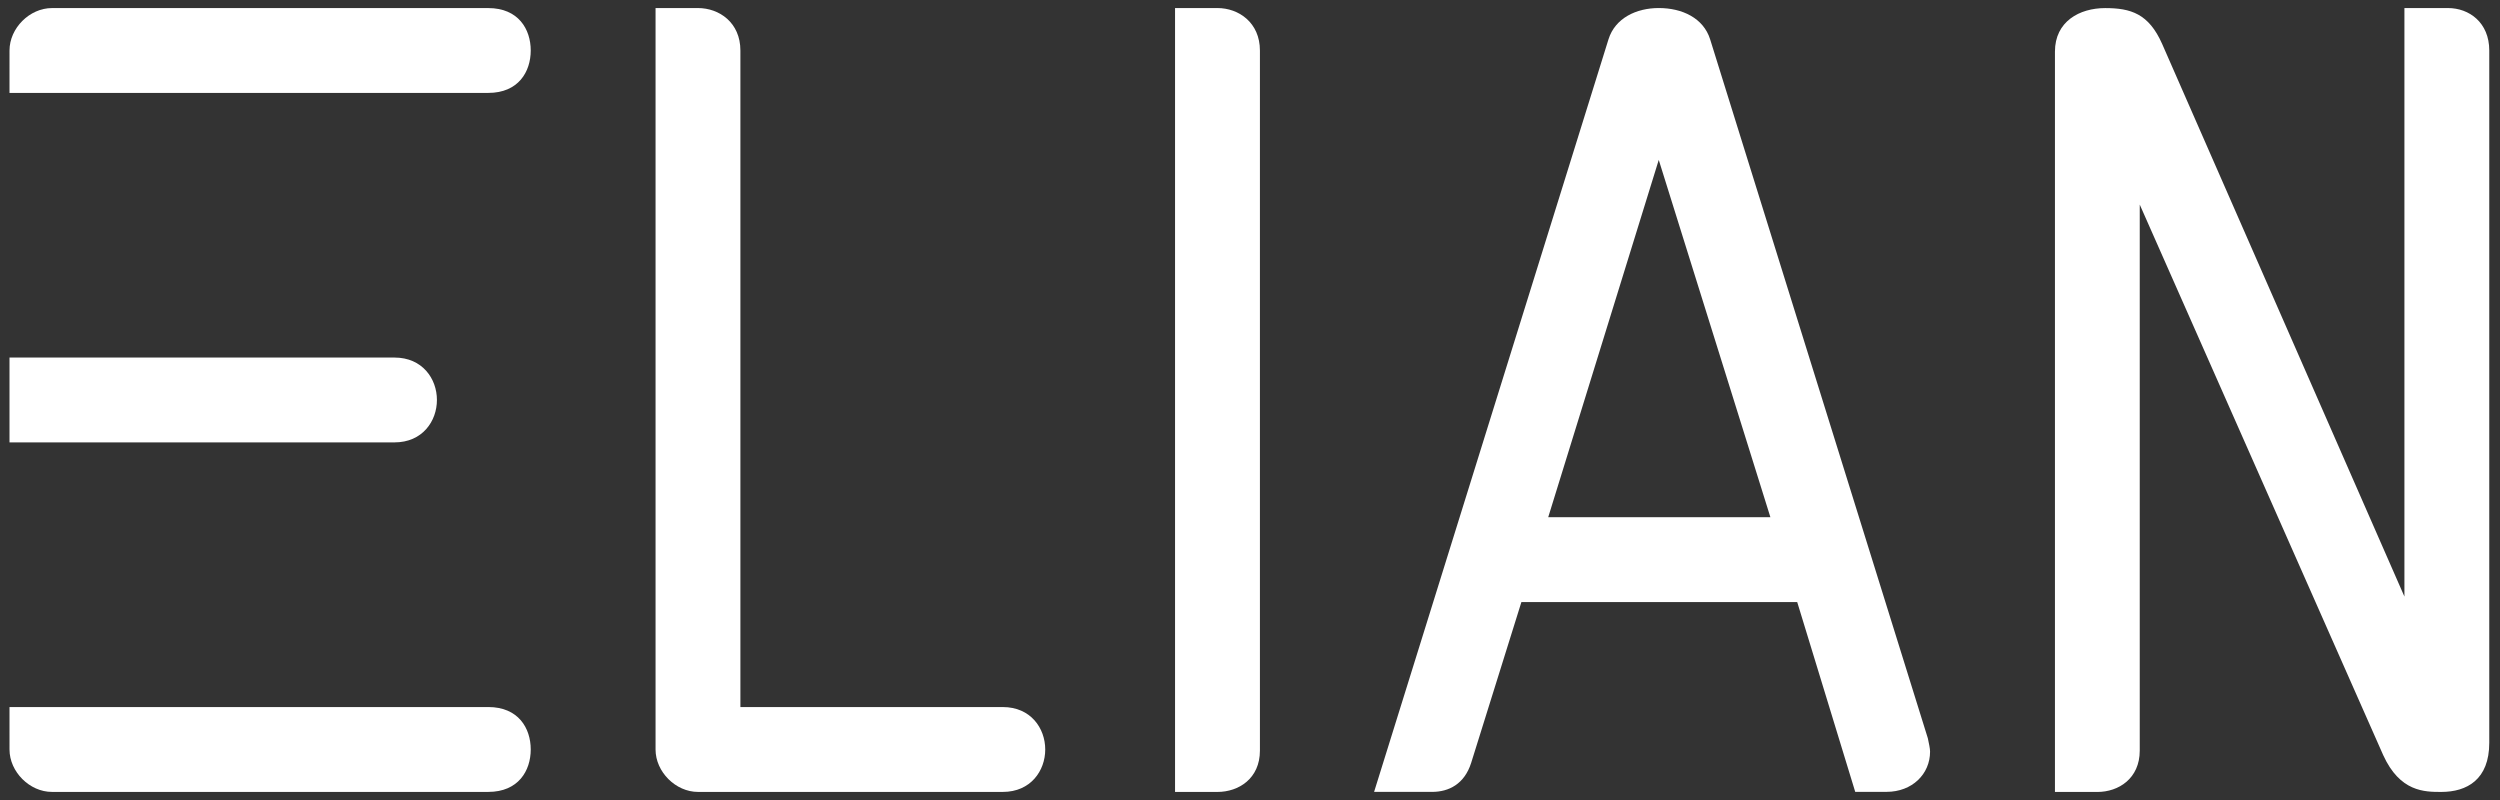
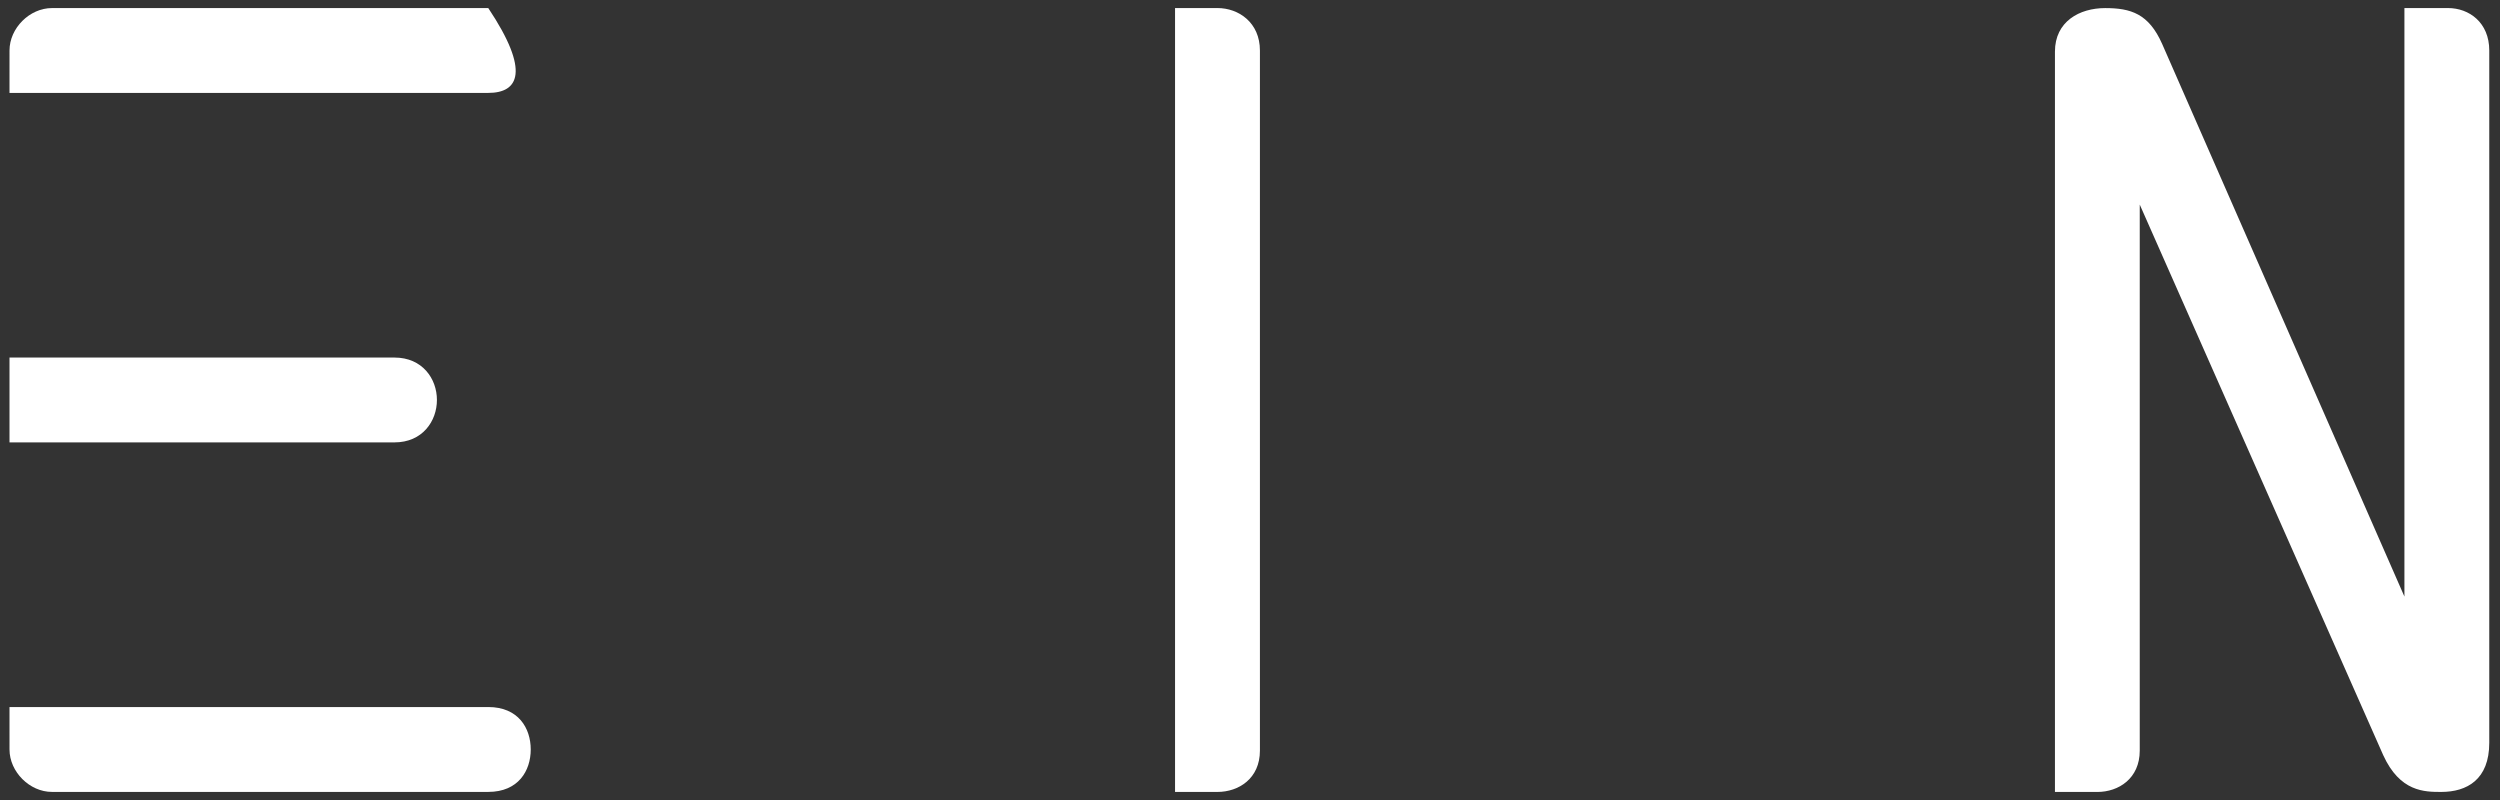
<svg xmlns="http://www.w3.org/2000/svg" width="225" height="72" viewBox="0 0 225 72" fill="none">
  <rect x="0" y="0" width="225" height="72" fill="#333333" stroke="none" />
  <path d="M0.855 63.633H43.945C46.658 63.633 47.766 65.542 47.766 67.454C47.766 69.359 46.658 71.272 43.945 71.272H4.673C2.665 71.272 0.856 69.463 0.856 67.454L0.855 63.633Z" fill="white" />
  <path d="M0.855 32.18H35.505C38.018 32.18 39.323 34.089 39.323 35.997C39.323 37.906 38.018 39.815 35.505 39.815H0.855V32.18Z" fill="white" />
-   <path d="M0.856 4.544C0.856 2.535 2.665 0.727 4.673 0.727H43.945C46.658 0.727 47.766 2.635 47.766 4.544C47.766 6.453 46.658 8.362 43.945 8.362H0.855L0.856 4.544Z" fill="white" />
-   <path d="M62.818 0.725C64.727 0.725 66.636 2.03 66.636 4.543V63.635H90.253C92.766 63.635 94.071 65.543 94.071 67.456C94.071 69.361 92.766 71.273 90.253 71.273H62.818C60.809 71.273 59 69.465 59 67.456V0.723L62.818 0.725Z" fill="white" />
+   <path d="M0.856 4.544C0.856 2.535 2.665 0.727 4.673 0.727H43.945C47.766 6.453 46.658 8.362 43.945 8.362H0.855L0.856 4.544Z" fill="white" />
  <path d="M105.754 71.274V0.725H109.572C111.481 0.725 113.393 2.033 113.393 4.546V67.556C113.393 70.069 111.481 71.274 109.572 71.274L105.754 71.274Z" fill="white" />
-   <path d="M149.288 14.392L139.339 46.55H159.336L149.288 14.392ZM166.971 71.27L161.749 54.187H136.926L132.405 68.657C131.8 70.566 130.392 71.27 128.887 71.27H123.668L144.766 3.532C145.366 1.624 147.275 0.723 149.288 0.723C151.397 0.723 153.306 1.624 153.91 3.532L173.506 66.445C173.606 66.945 173.706 67.349 173.706 67.65C173.706 69.659 172.101 71.267 169.788 71.267L166.971 71.27Z" fill="white" />
  <path d="M220.317 0.725C222.225 0.725 224.034 2.029 224.034 4.542V66.852C224.034 70.166 222.022 71.274 219.712 71.274C218.207 71.274 215.995 71.274 214.486 67.957L192.577 18.413V67.555C192.577 70.068 190.672 71.276 188.76 71.276H184.945V4.646C184.945 1.933 187.154 0.728 189.464 0.728C191.776 0.728 193.385 1.232 194.589 3.945L216.398 53.69V0.727L220.317 0.725Z" fill="white" />
</svg>